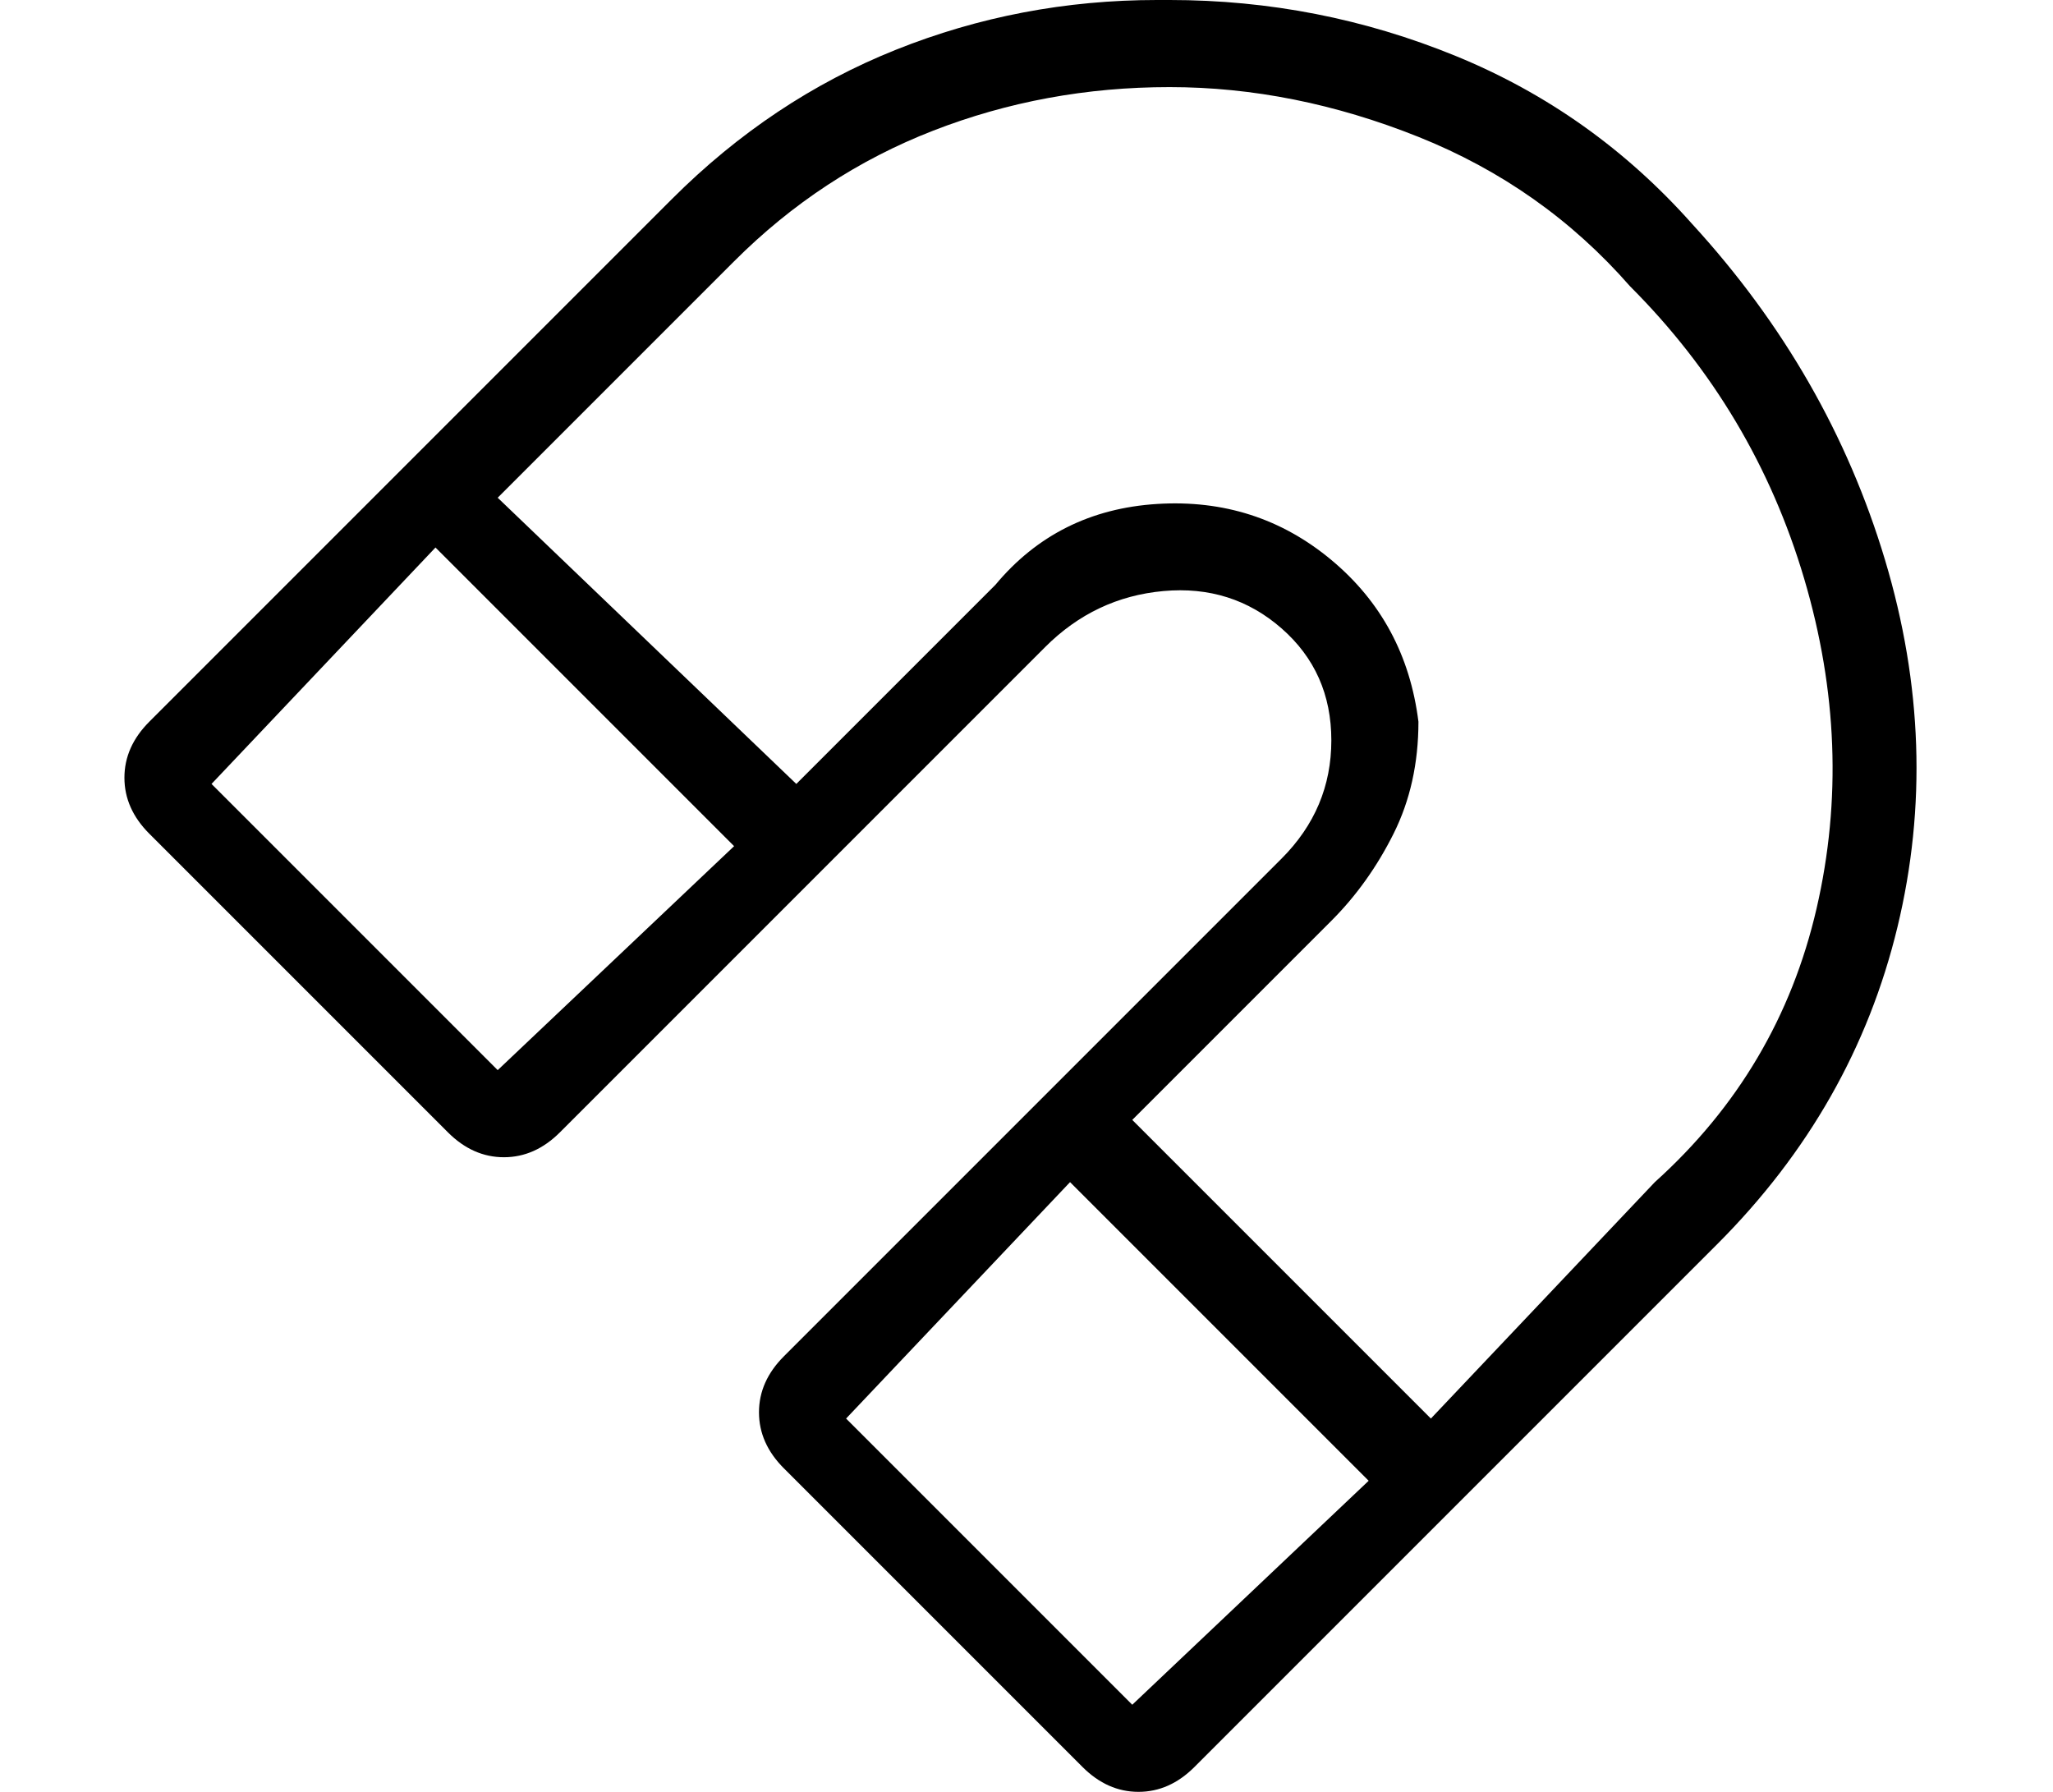
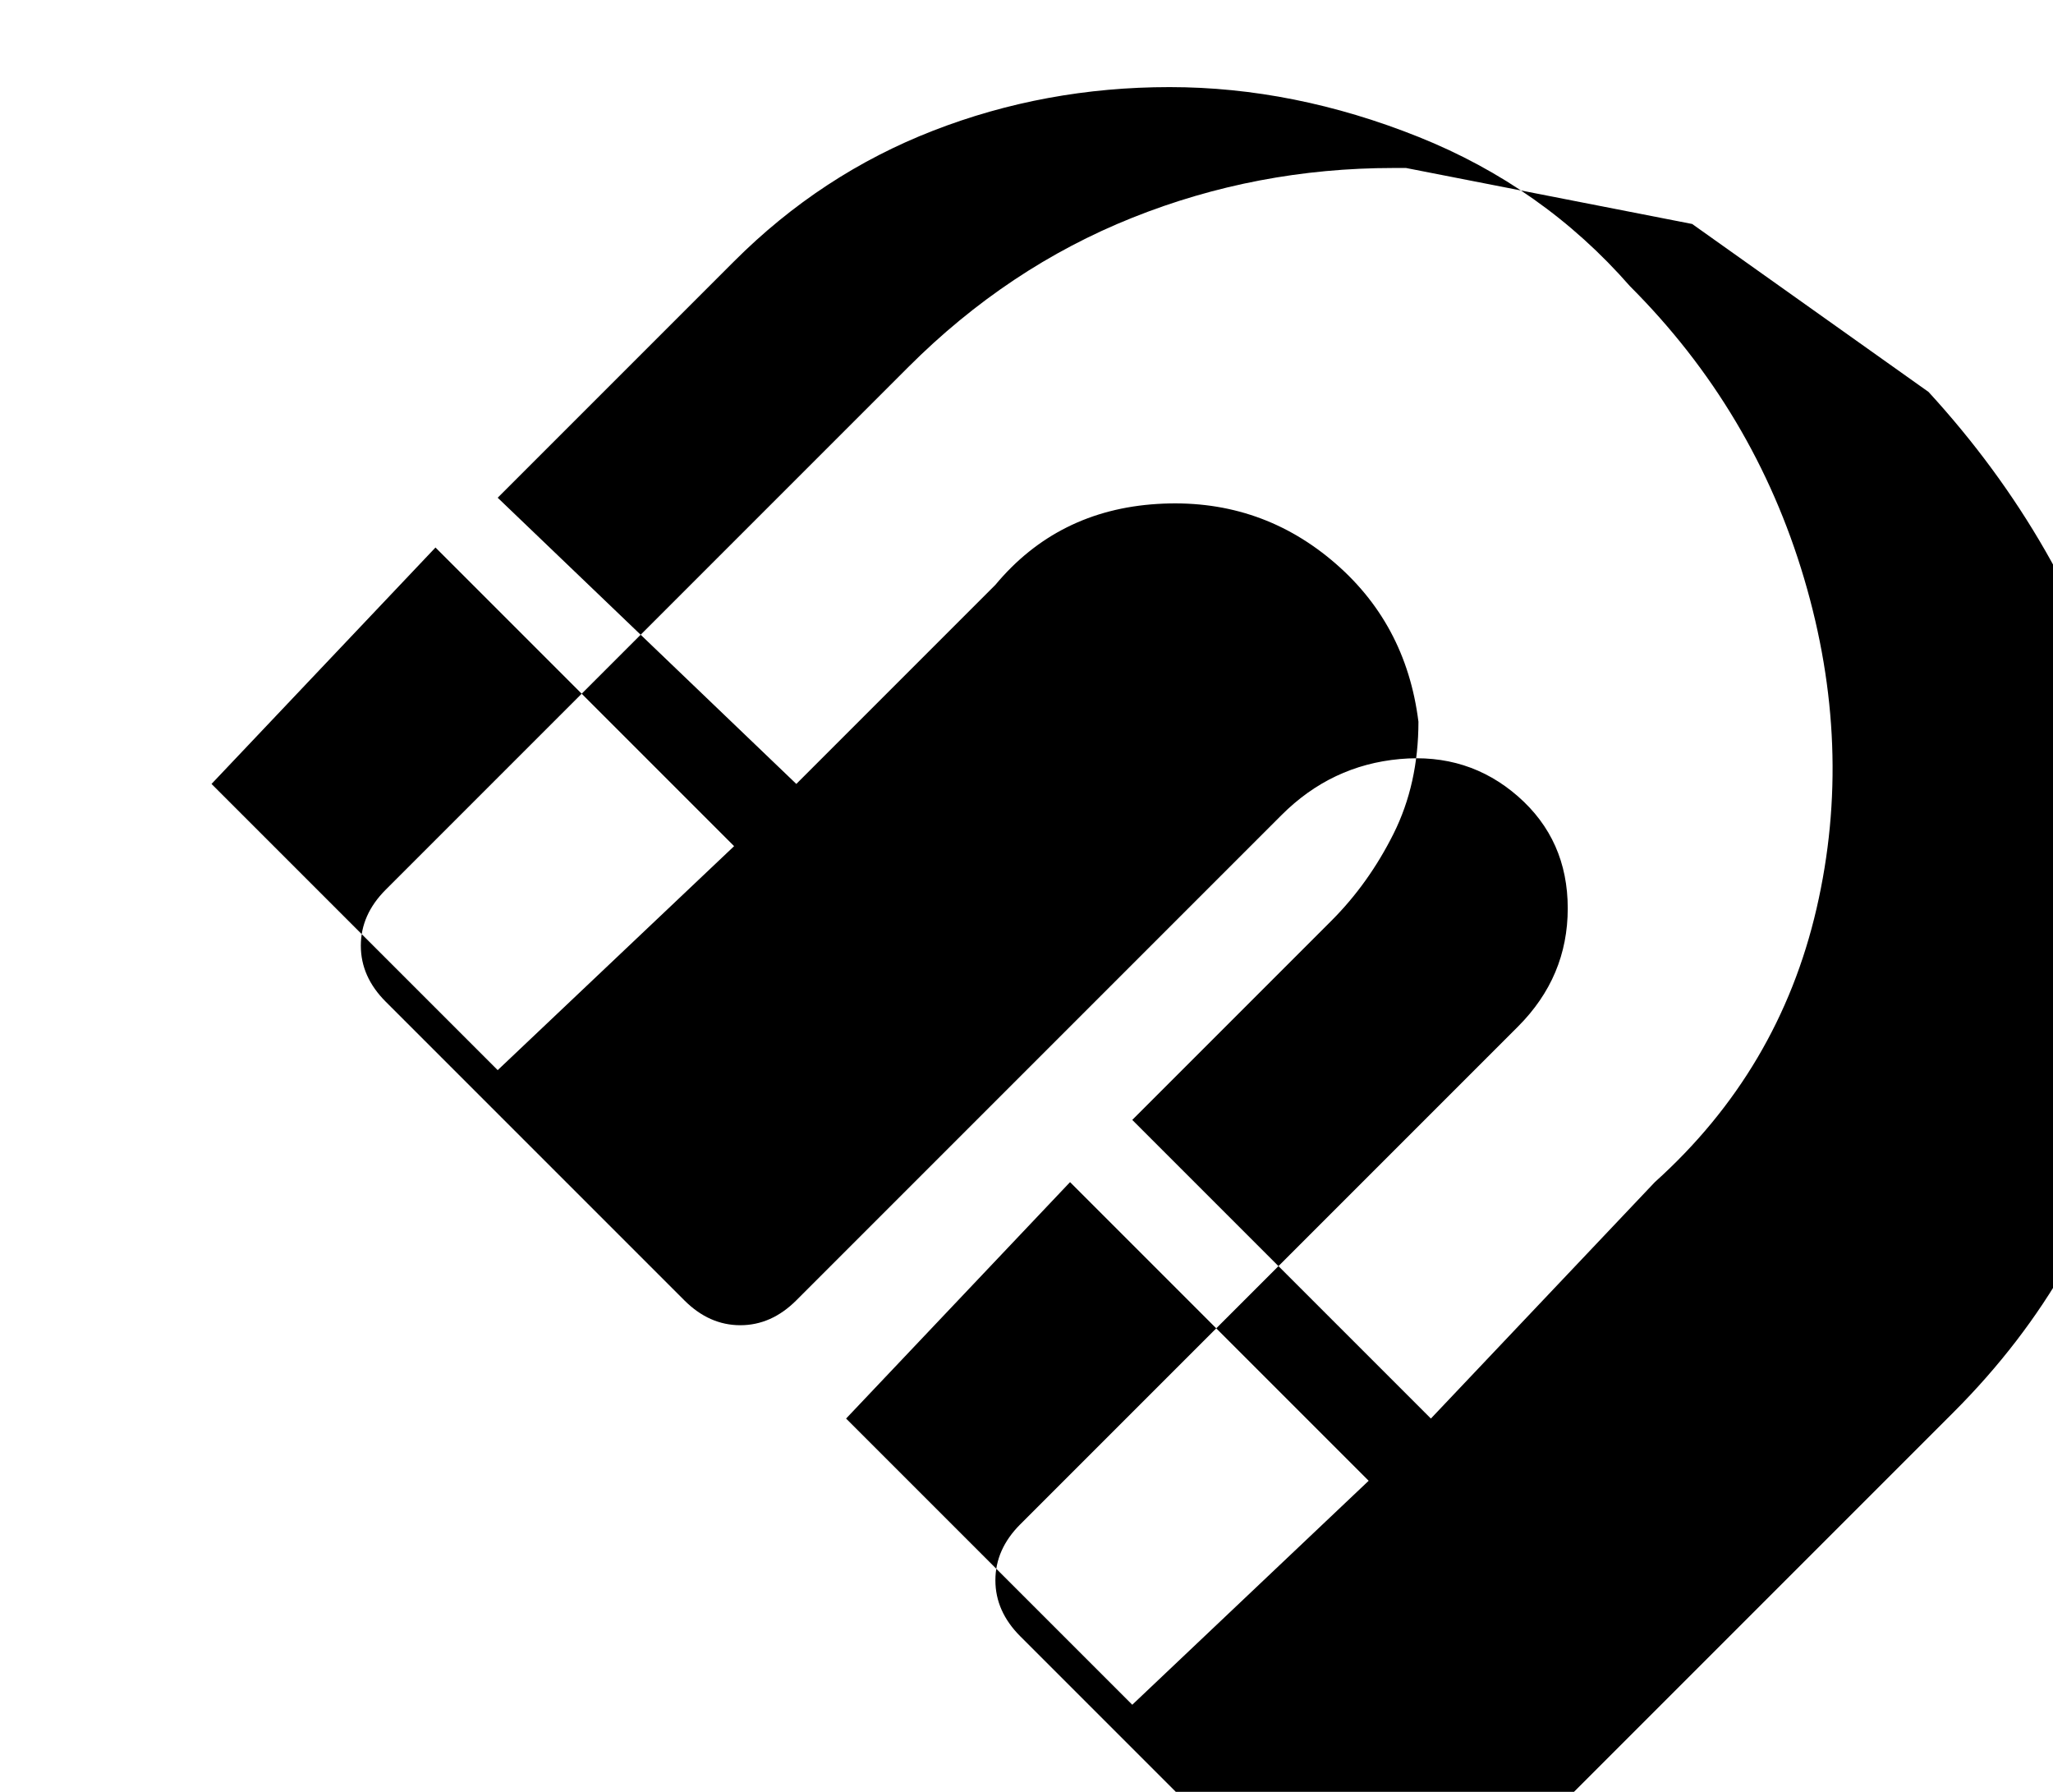
<svg xmlns="http://www.w3.org/2000/svg" version="1.1" viewBox="-10 0 165 144">
-   <path fill="currentColor" d="M126 18q-8 -9 -19 -13.5t-23 -4.5h-1q-11 0 -21 4t-18 12l-42 42q-2 2 -2 4.5t2 4.5l24 24q2 2 4.5 2t4.5 -2l39 -39q4 -4 9.5 -4.5t9.5 3t4 9t-4 9.5l-40 40q-2 2 -2 4.5t2 4.5l24 24q2 2 4.5 2t4.5 -2l42 -42q11 -11 14.5 -25.5t-1 -29.5t-15.5 -27zM30 86l-23 -23 l18 -19l24 24zM58 114zM81 137l-23 -23l18 -19l24 24zM123 95l-18 19l-24 -24l16 -16q3 -3 5 -7t2 -9q-1 -8 -7 -13t-14 -4.5t-13 6.5l-16 16l-24 -23l19 -19q7 -7 16 -10.5t19 -3.5t20 4t17 12q10 10 14 23.5t1 26.5t-13 22z" />
+   <path fill="currentColor" d="M126 18t-23 -4.5h-1q-11 0 -21 4t-18 12l-42 42q-2 2 -2 4.5t2 4.5l24 24q2 2 4.5 2t4.5 -2l39 -39q4 -4 9.5 -4.5t9.5 3t4 9t-4 9.5l-40 40q-2 2 -2 4.5t2 4.5l24 24q2 2 4.5 2t4.5 -2l42 -42q11 -11 14.5 -25.5t-1 -29.5t-15.5 -27zM30 86l-23 -23 l18 -19l24 24zM58 114zM81 137l-23 -23l18 -19l24 24zM123 95l-18 19l-24 -24l16 -16q3 -3 5 -7t2 -9q-1 -8 -7 -13t-14 -4.5t-13 6.5l-16 16l-24 -23l19 -19q7 -7 16 -10.5t19 -3.5t20 4t17 12q10 10 14 23.5t1 26.5t-13 22z" />
</svg>